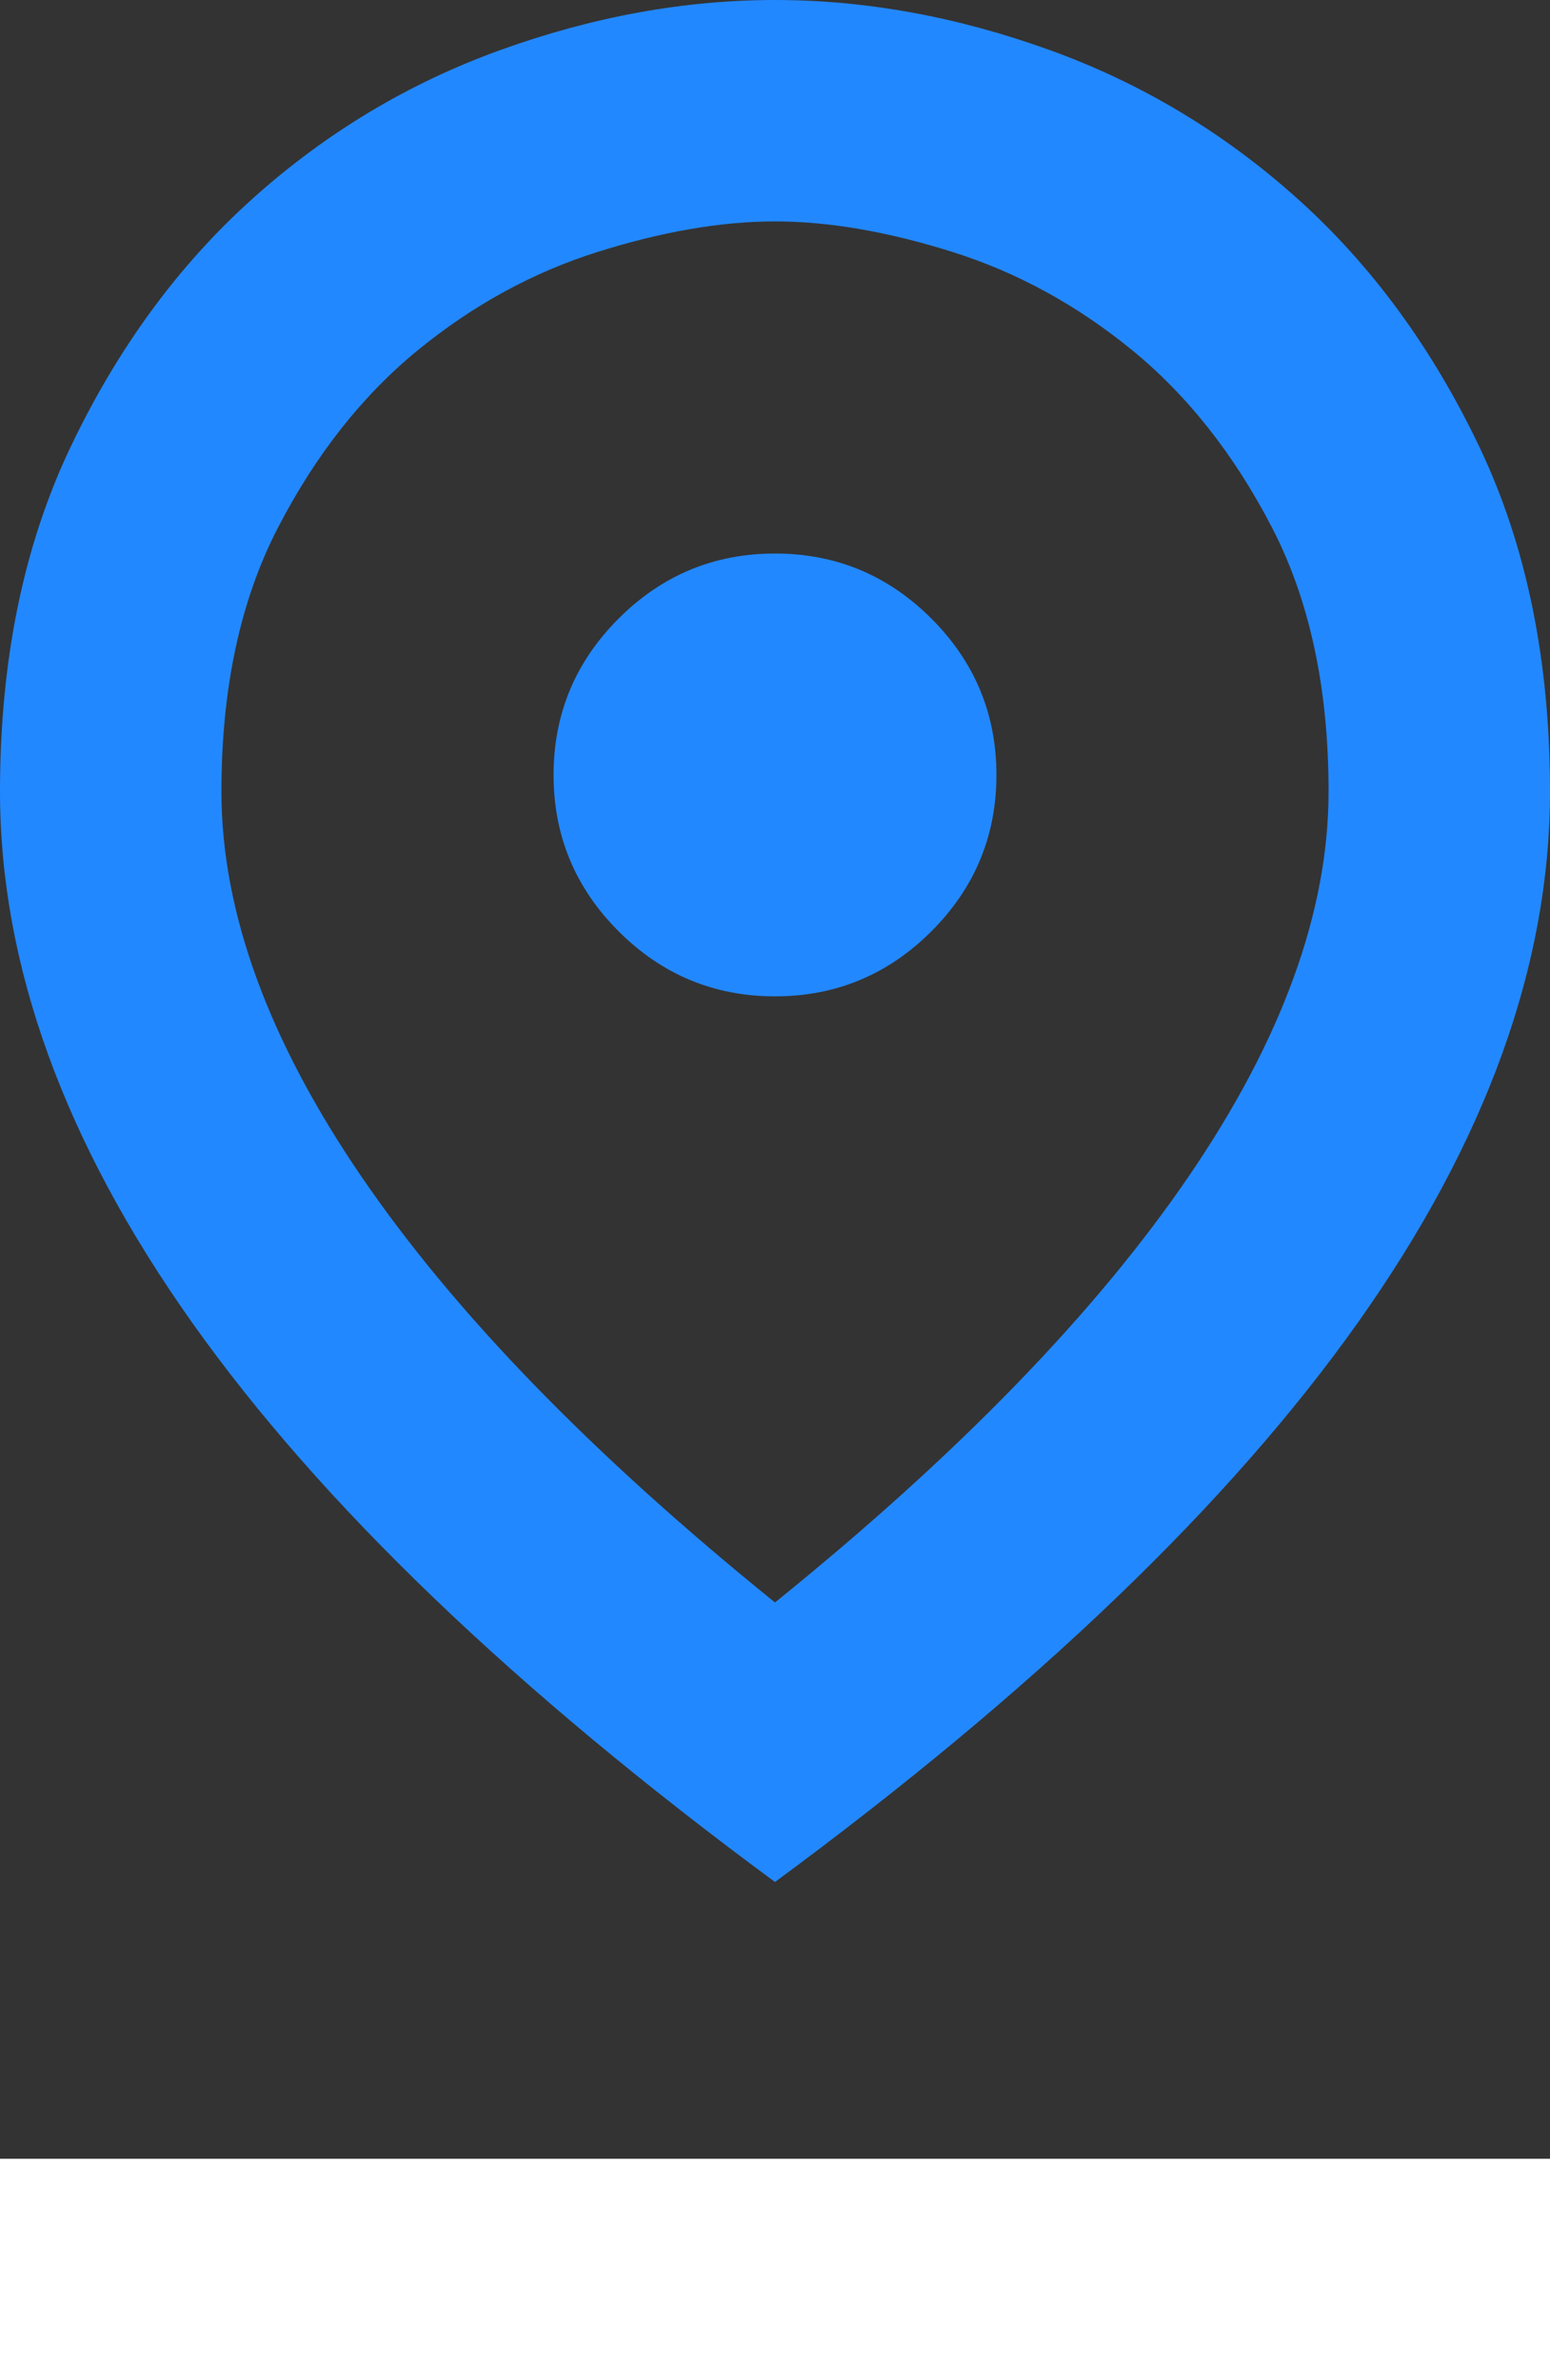
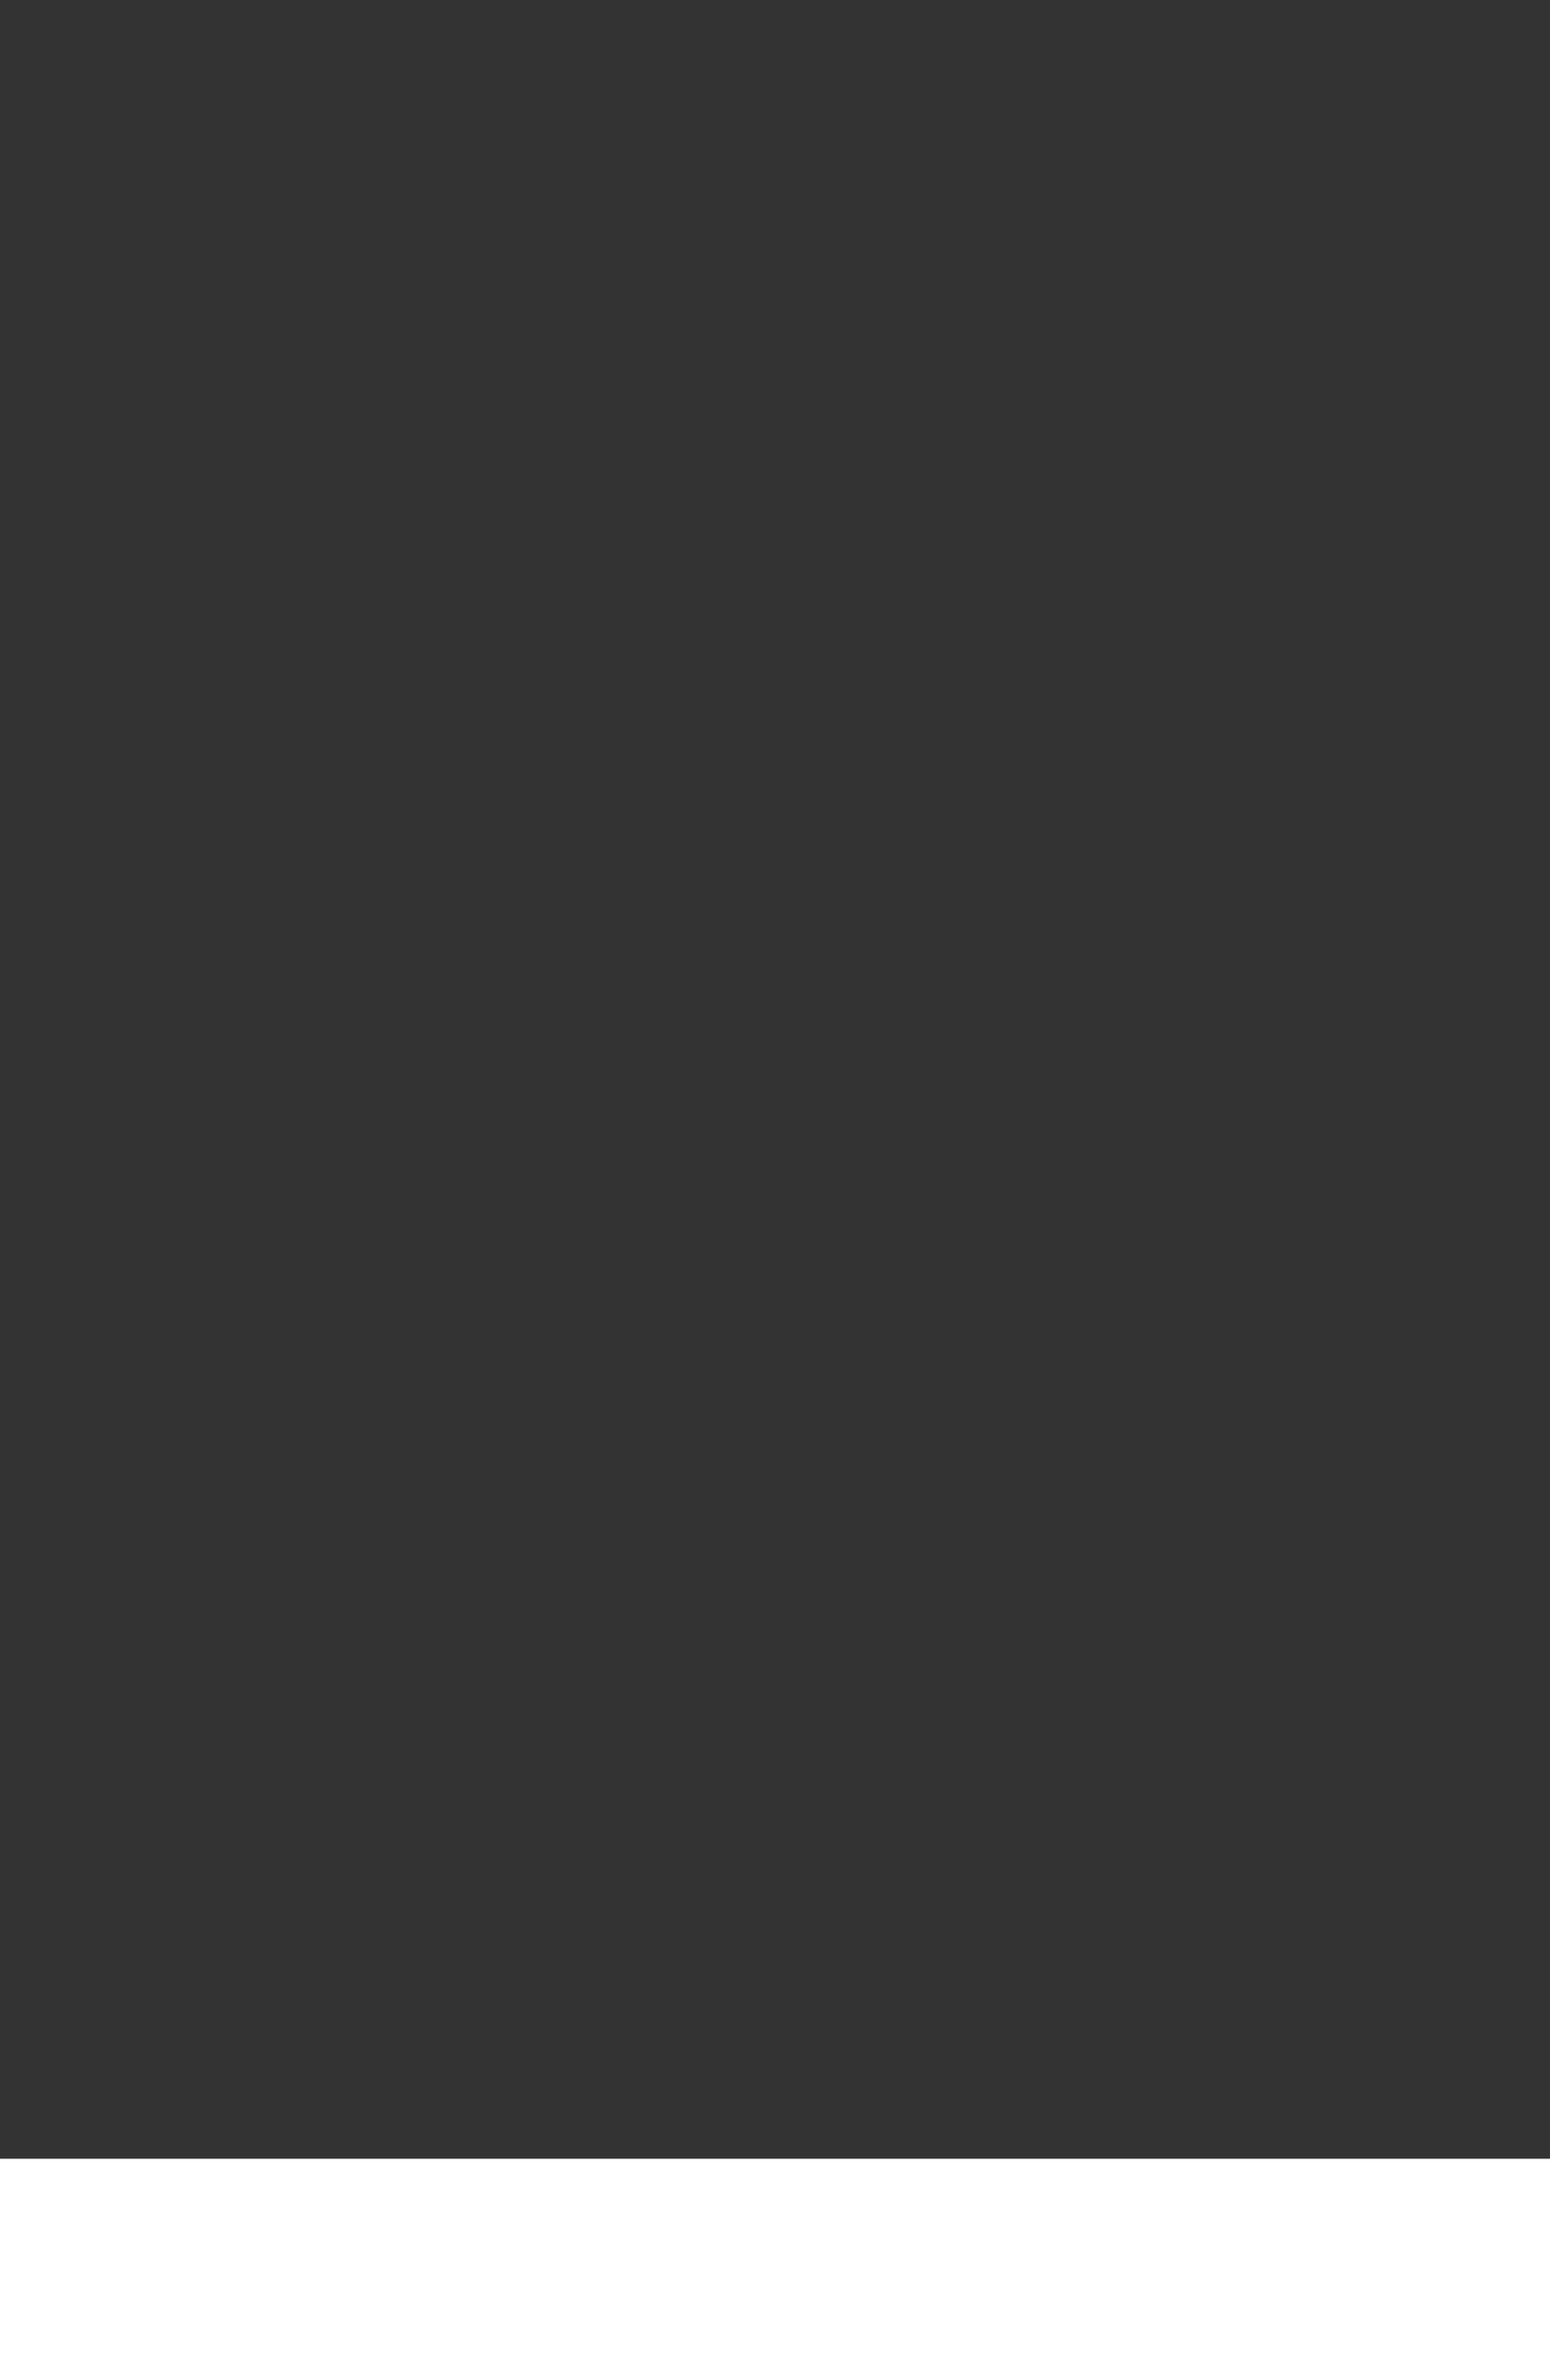
<svg xmlns="http://www.w3.org/2000/svg" width="28" height="43" viewBox="0 0 28 43" fill="none">
  <rect x="0" y="0" width="28" height="43" fill="#333333" stroke="none" />
-   <path d="M14 28.95C17.3 26.283 19.792 23.717 21.475 21.25C23.158 18.783 24 16.467 24 14.3C24 12.433 23.658 10.842 22.975 9.525C22.292 8.208 21.45 7.142 20.45 6.325C19.45 5.508 18.367 4.917 17.2 4.55C16.033 4.183 14.967 4 14 4C13.033 4 11.967 4.183 10.8 4.55C9.633 4.917 8.55 5.508 7.55 6.325C6.55 7.142 5.708 8.208 5.025 9.525C4.342 10.842 4 12.433 4 14.3C4 16.467 4.842 18.783 6.525 21.25C8.208 23.717 10.7 26.283 14 28.95ZM14 34C9.3 30.533 5.792 27.167 3.475 23.9C1.158 20.633 0 17.433 0 14.3C0 11.933 0.425 9.858 1.275 8.075C2.125 6.292 3.217 4.8 4.55 3.6C5.883 2.4 7.383 1.5 9.05 0.9C10.717 0.3 12.367 0 14 0C15.633 0 17.283 0.3 18.95 0.9C20.617 1.5 22.117 2.4 23.45 3.6C24.783 4.8 25.875 6.292 26.725 8.075C27.575 9.858 28 11.933 28 14.3C28 17.433 26.842 20.633 24.525 23.9C22.208 27.167 18.7 30.533 14 34ZM14 18C15.1 18 16.042 17.608 16.825 16.825C17.608 16.042 18 15.1 18 14C18 12.9 17.608 11.958 16.825 11.175C16.042 10.392 15.1 10 14 10C12.9 10 11.958 10.392 11.175 11.175C10.392 11.958 10 12.9 10 14C10 15.1 10.392 16.042 11.175 16.825C11.958 17.608 12.9 18 14 18Z" fill="#2288FF" />
  <path d="M0 43V39H28V43H0Z" fill="white" />
</svg>